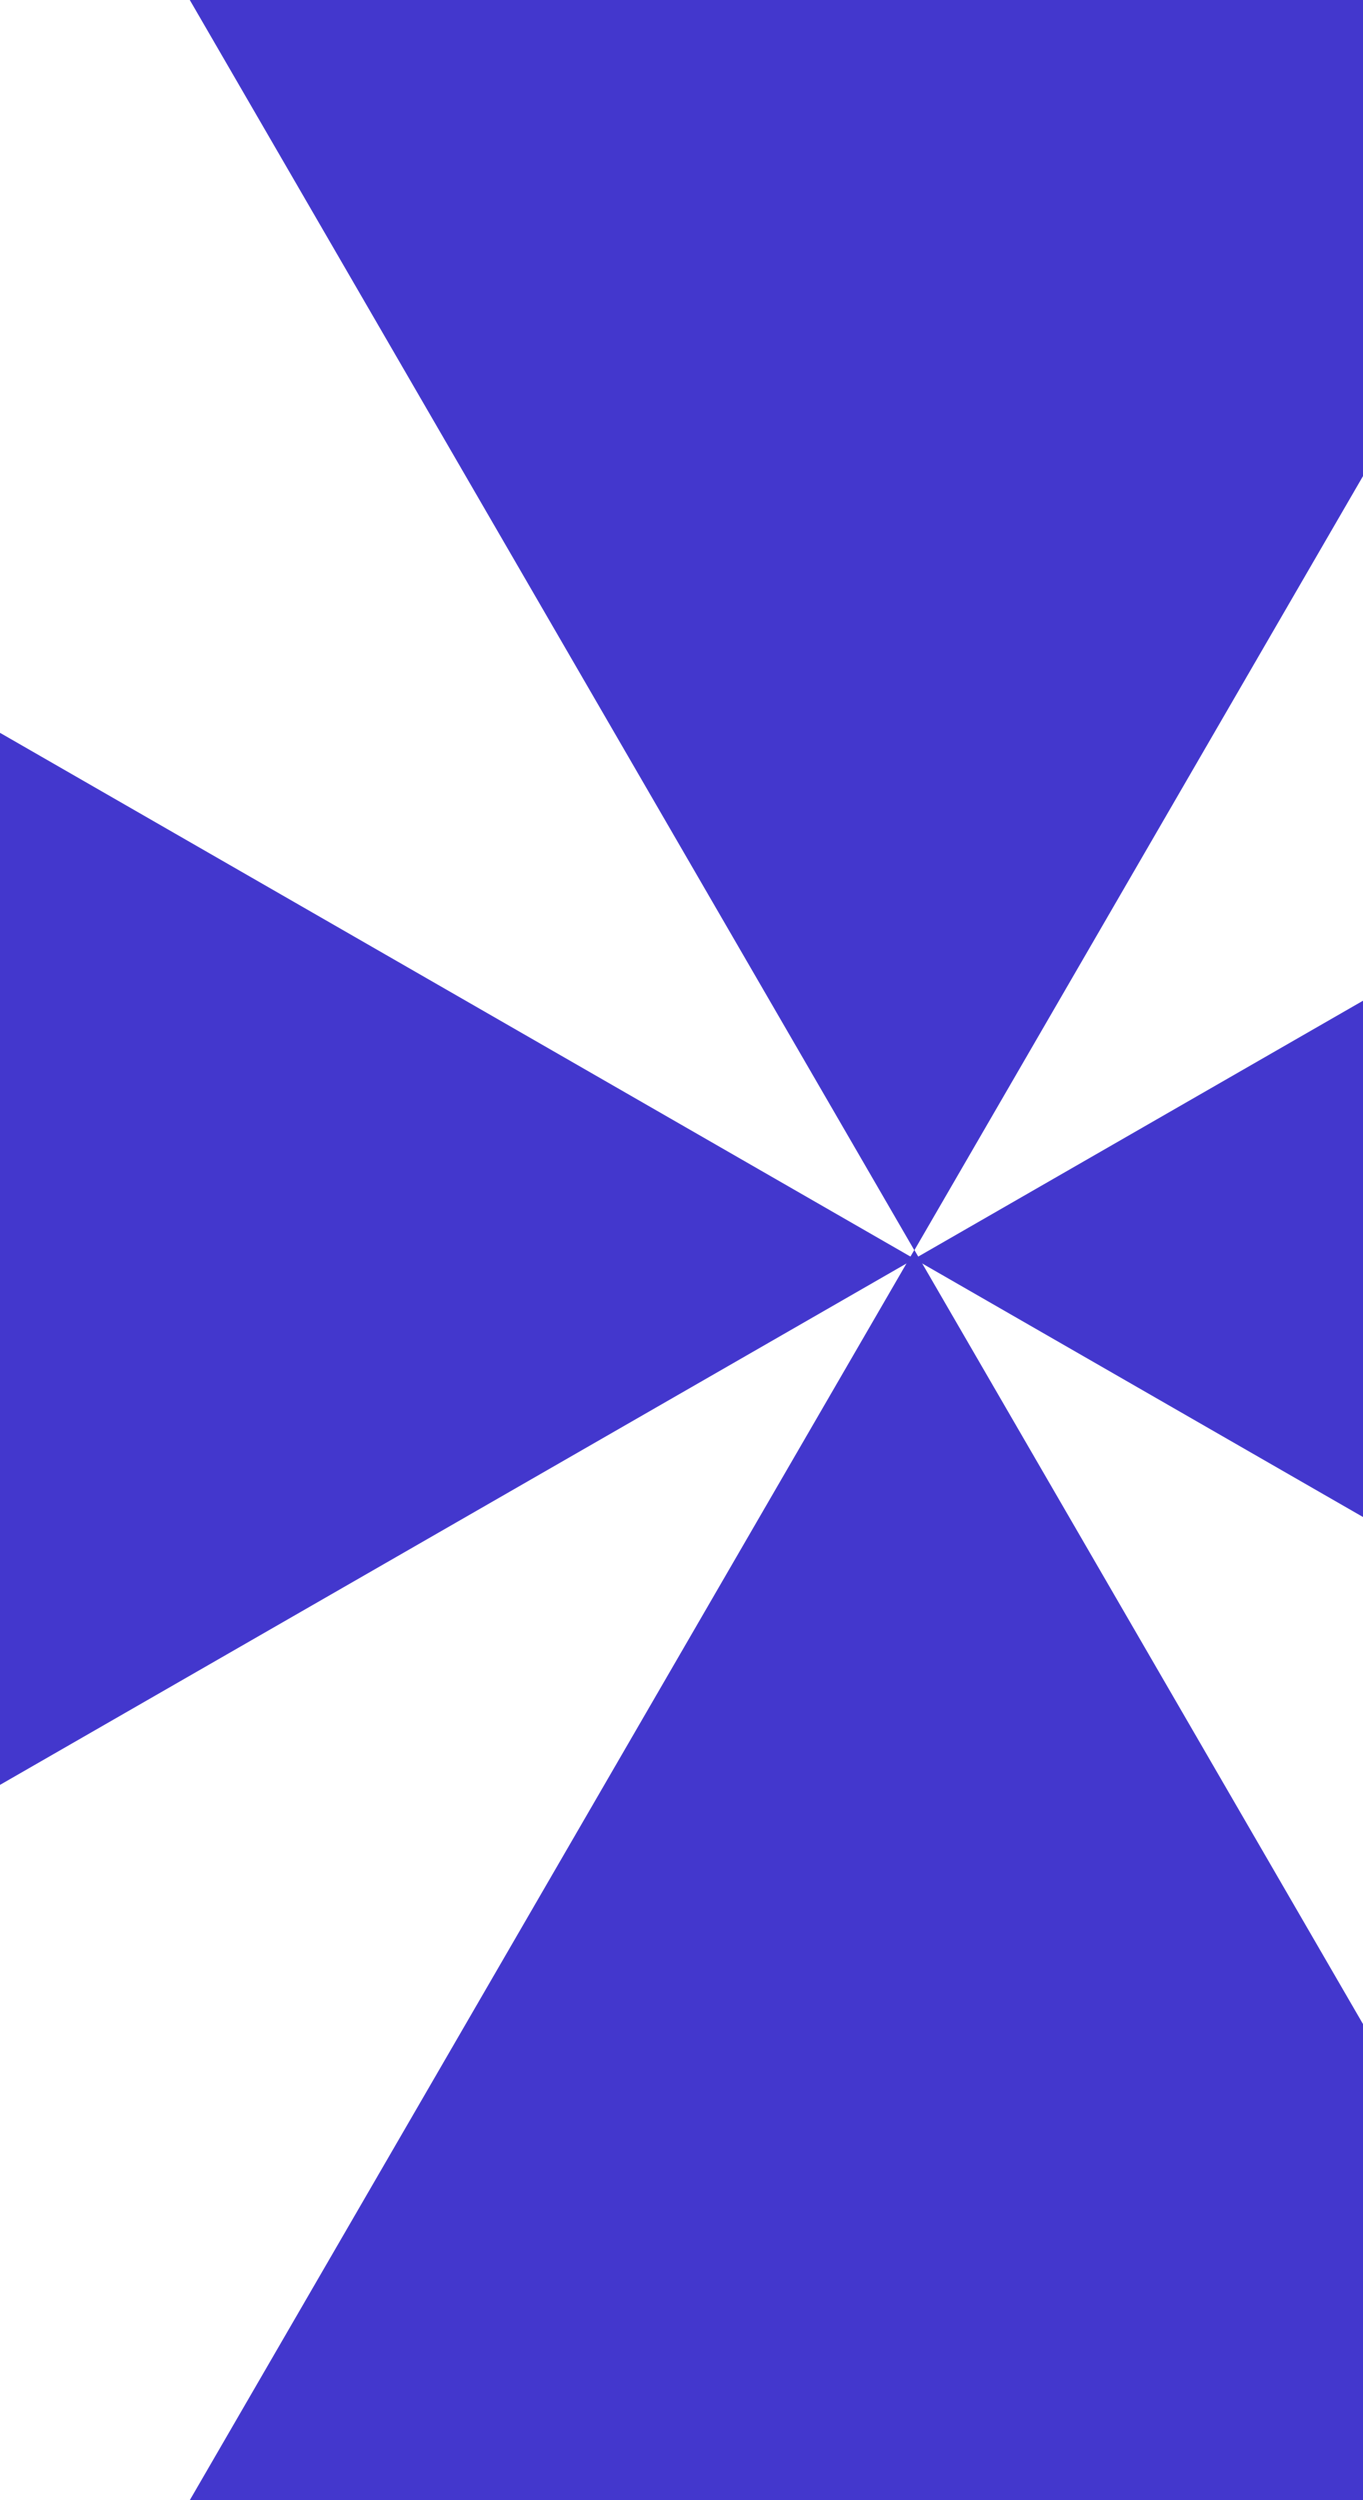
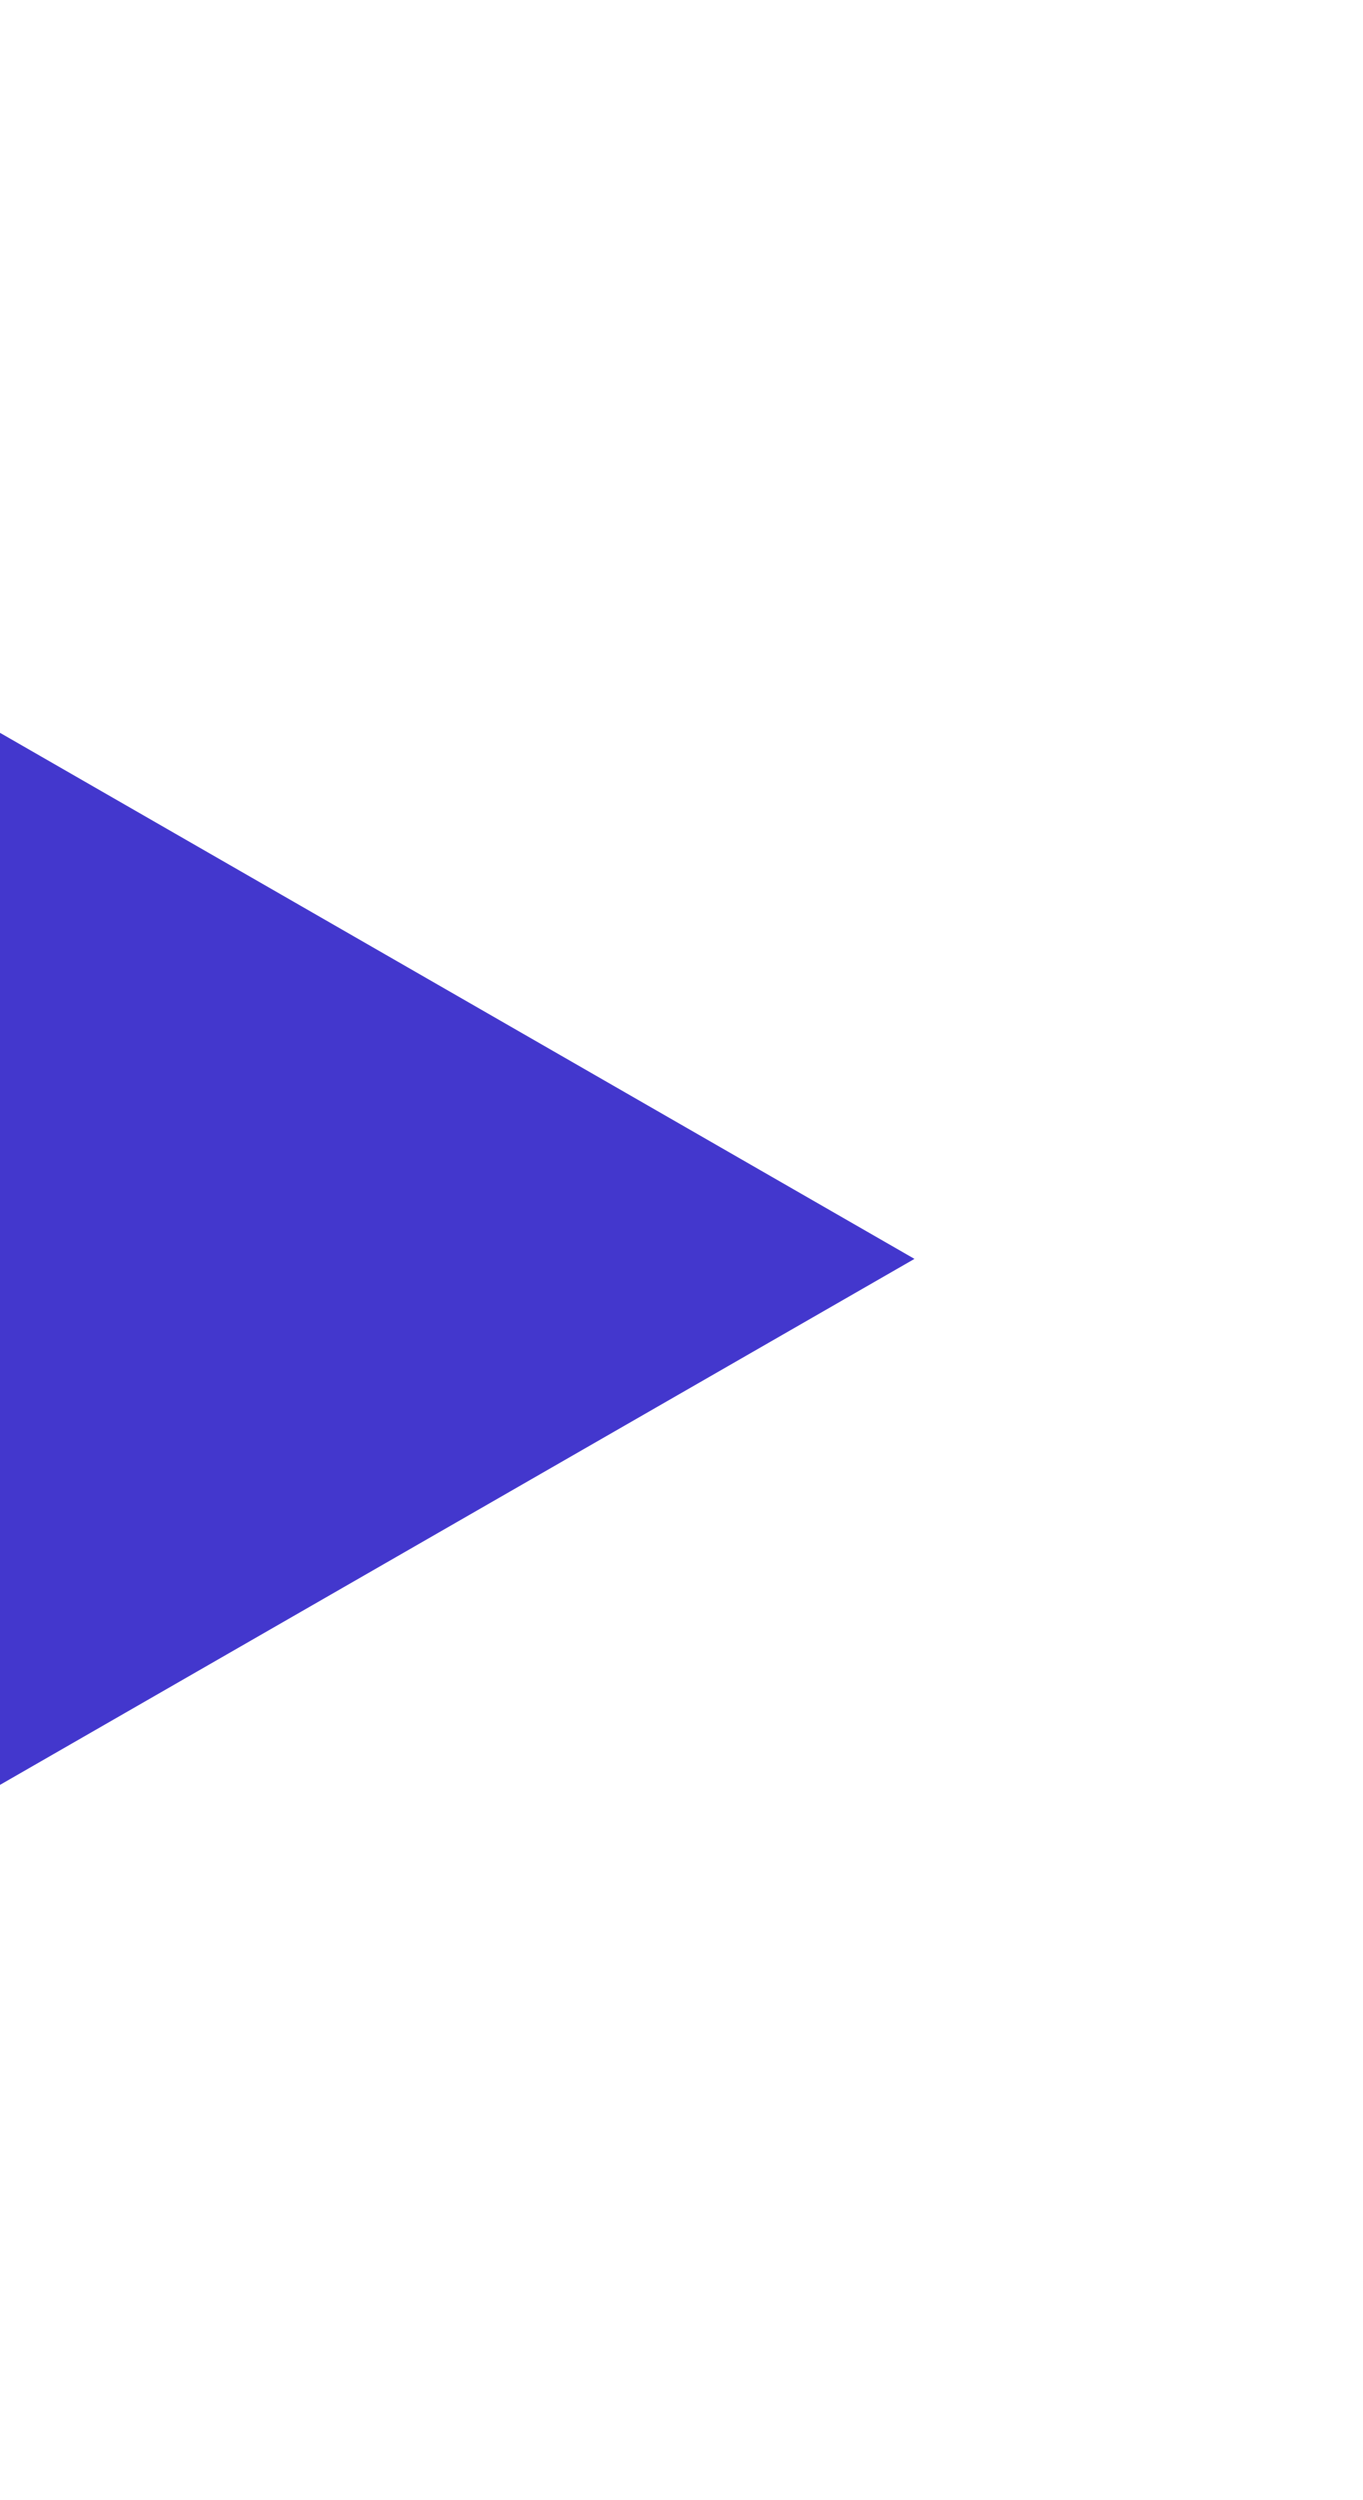
<svg xmlns="http://www.w3.org/2000/svg" width="120" height="220" viewBox="0 0 120 220" fill="none">
-   <path d="M80.49 110.774L161 157.058V64.484L80.49 110.774Z" fill="#4337CD" />
  <path d="M80.51 110.774L0 64.484V157.058L80.51 110.774Z" fill="#4337CD" />
-   <path d="M80.5 110.017L144.291 0H16.709L80.5 110.017Z" fill="#4337CD" />
-   <path d="M80.5 109.982L16.709 219.999H144.291L80.5 109.982Z" fill="#4337CD" />
</svg>